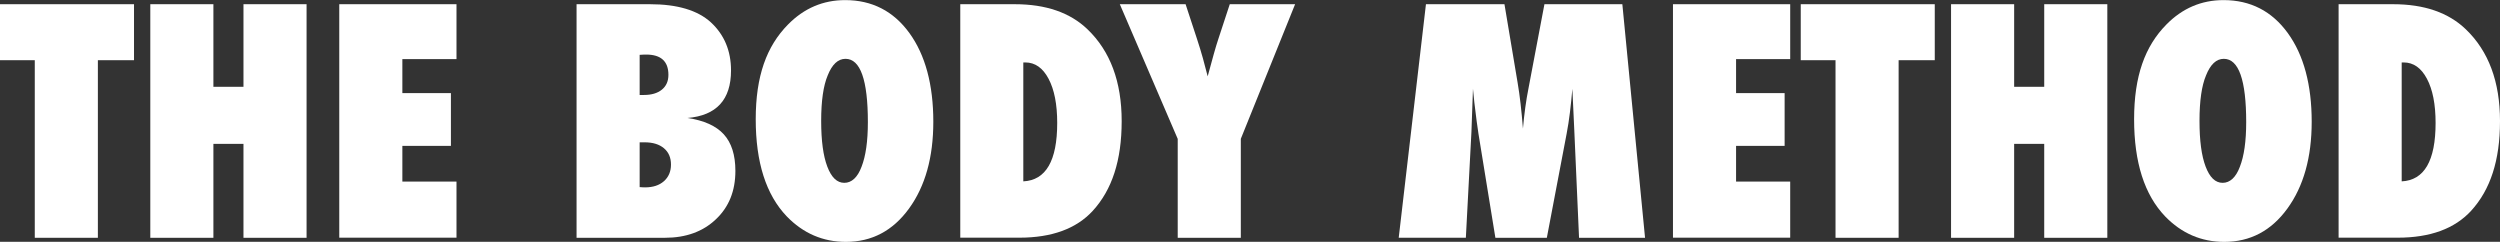
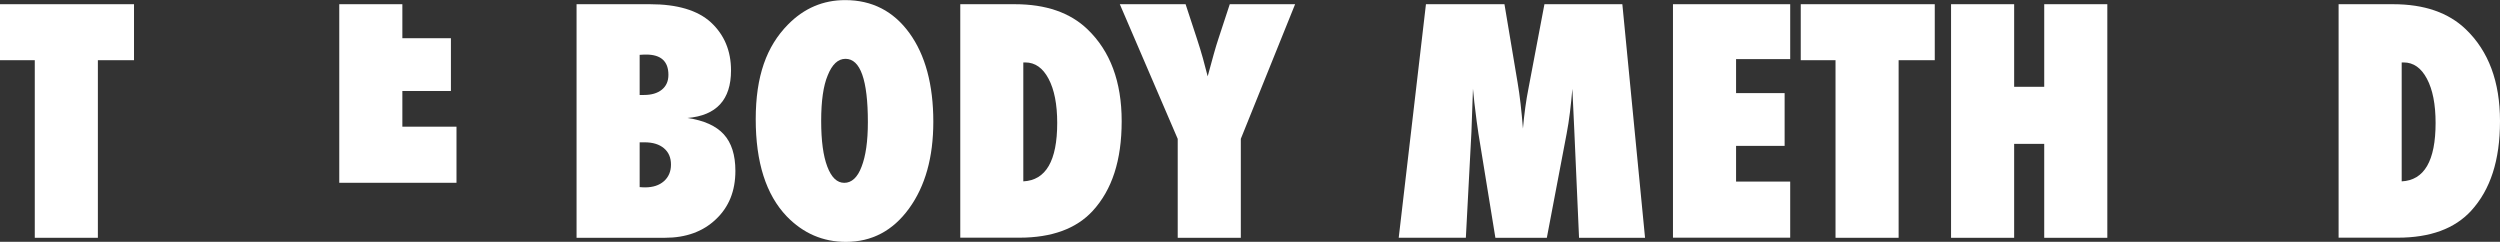
<svg xmlns="http://www.w3.org/2000/svg" id="Capa_2" viewBox="0 0 457.24 44.23">
  <rect x="0" y="0" width="457.24" height="44.23" fill="#333333" stroke="none" />
  <defs>
    <style>
      .cls-1 {
        fill: #fff;
      }
    </style>
  </defs>
  <g id="Capa_1-2" data-name="Capa_1">
    <g>
      <path class="cls-1" d="M17.9,43.49H6.36V11.01H0V.77h24.51v10.24h-6.61v32.48Z" />
-       <path class="cls-1" d="M56.07,43.49h-11.54v-17.18h-5.5v17.18h-11.54V.77h11.54v15.1h5.5V.77h11.54v42.71Z" />
-       <path class="cls-1" d="M62.05,43.49V.77h21.44v10.04h-9.9v6.22h8.88v9.65h-8.88v6.53h9.9v10.26h-21.44Z" />
+       <path class="cls-1" d="M62.05,43.49V.77h21.44h-9.9v6.22h8.88v9.65h-8.88v6.53h9.9v10.26h-21.44Z" />
      <path class="cls-1" d="M105.45,43.49V.77h13.42c5.02,0,8.73,1.11,11.15,3.32,2.45,2.27,3.68,5.2,3.68,8.8,0,5.35-2.66,8.24-7.97,8.69,3.02.44,5.24,1.44,6.65,2.99,1.41,1.55,2.12,3.78,2.12,6.69,0,3.67-1.19,6.62-3.57,8.85-2.36,2.25-5.47,3.38-9.32,3.38h-16.16ZM116.99,17.37h.78c1.38,0,2.48-.32,3.28-.97.8-.65,1.2-1.55,1.2-2.71,0-2.47-1.36-3.71-4.07-3.71-.13,0-.29,0-.48.01-.19,0-.43.02-.71.04v7.33ZM116.99,34.22c.22.02.42.03.58.04.17,0,.3.01.42.01,1.44,0,2.59-.38,3.44-1.13s1.29-1.77,1.29-3.04-.43-2.27-1.29-2.99-2.03-1.08-3.53-1.08h-.91v8.19Z" />
      <path class="cls-1" d="M170.7,22.27c0,6.51-1.48,11.8-4.45,15.88-2.95,4.06-6.8,6.09-11.54,6.09-4.2,0-7.81-1.56-10.82-4.67-3.78-3.95-5.67-9.87-5.67-17.76s1.97-13.34,5.92-17.34c2.93-2.97,6.41-4.45,10.43-4.45,4.92,0,8.84,2.01,11.76,6.03,2.91,4.02,4.37,9.43,4.37,16.24ZM158.73,22.35c0-7.73-1.37-11.59-4.09-11.59-1.37,0-2.45,1.01-3.26,3.04-.79,1.88-1.19,4.65-1.19,8.3s.37,6.39,1.12,8.37c.75,1.98,1.78,2.97,3.11,2.97s2.42-.98,3.15-2.93c.77-1.96,1.16-4.68,1.16-8.16Z" />
      <path class="cls-1" d="M175.63,43.49V.77h9.96c5.7,0,10.13,1.53,13.31,4.59,4.17,4,6.25,9.6,6.25,16.79s-1.76,12.55-5.28,16.4c-3.01,3.28-7.49,4.92-13.44,4.92h-10.79ZM187.16,33.17c4.13-.2,6.2-3.76,6.2-10.68,0-3.41-.53-6.1-1.58-8.08-1.05-1.99-2.47-2.99-4.26-2.99h-.36v21.74Z" />
      <path class="cls-1" d="M226.94,43.49h-11.54v-18.09L204.81.77h12.03l2.08,6.33c.41,1.24.77,2.43,1.09,3.57.32,1.14.61,2.24.87,3.29.42-1.57.79-2.92,1.11-4.05s.59-2.05.83-2.75l2.1-6.39h11.95l-9.93,24.62v18.09Z" />
      <path class="cls-1" d="M300.86,43.49h-12.06l-.86-19.47-.36-7.77c-.13,1.49-.28,2.92-.44,4.27s-.37,2.67-.61,3.94l-3.62,19.03h-9.41l-3.1-19.06c-.18-1.11-.43-3.01-.75-5.7-.04-.41-.12-1.24-.25-2.49l-.28,7.88-1.02,19.36h-12.28l4.98-42.71h14.36l2.41,14.38c.2,1.18.38,2.46.54,3.85.16,1.38.3,2.89.43,4.51.24-2.71.57-5.14,1-7.28l2.93-15.46h14.25l4.15,42.71Z" />
      <path class="cls-1" d="M305.98,43.49V.77h21.44v10.04h-9.9v6.22h8.88v9.65h-8.88v6.53h9.9v10.26h-21.44Z" />
      <path class="cls-1" d="M347.25,43.49h-11.54V11.01h-6.36V.77h24.51v10.24h-6.61v32.48Z" />
      <path class="cls-1" d="M385.42,43.49h-11.54v-17.18h-5.5v17.18h-11.54V.77h11.54v15.1h5.5V.77h11.54v42.71Z" />
-       <path class="cls-1" d="M422.8,22.27c0,6.51-1.48,11.8-4.45,15.88-2.95,4.06-6.8,6.09-11.54,6.09-4.2,0-7.81-1.56-10.82-4.67-3.78-3.95-5.67-9.87-5.67-17.76s1.97-13.34,5.92-17.34c2.93-2.97,6.41-4.45,10.43-4.45,4.92,0,8.84,2.01,11.76,6.03,2.91,4.02,4.37,9.43,4.37,16.24ZM410.82,22.35c0-7.73-1.37-11.59-4.09-11.59-1.37,0-2.45,1.01-3.26,3.04-.79,1.88-1.19,4.65-1.19,8.3s.37,6.39,1.12,8.37c.75,1.98,1.78,2.97,3.11,2.97s2.42-.98,3.15-2.93c.77-1.96,1.16-4.68,1.16-8.16Z" />
      <path class="cls-1" d="M427.72,43.49V.77h9.96c5.7,0,10.13,1.53,13.31,4.59,4.17,4,6.25,9.6,6.25,16.79s-1.76,12.55-5.28,16.4c-3.01,3.28-7.49,4.92-13.44,4.92h-10.79ZM439.26,33.17c4.13-.2,6.2-3.76,6.2-10.68,0-3.41-.53-6.1-1.58-8.08-1.05-1.99-2.47-2.99-4.26-2.99h-.36v21.74Z" />
    </g>
  </g>
</svg>